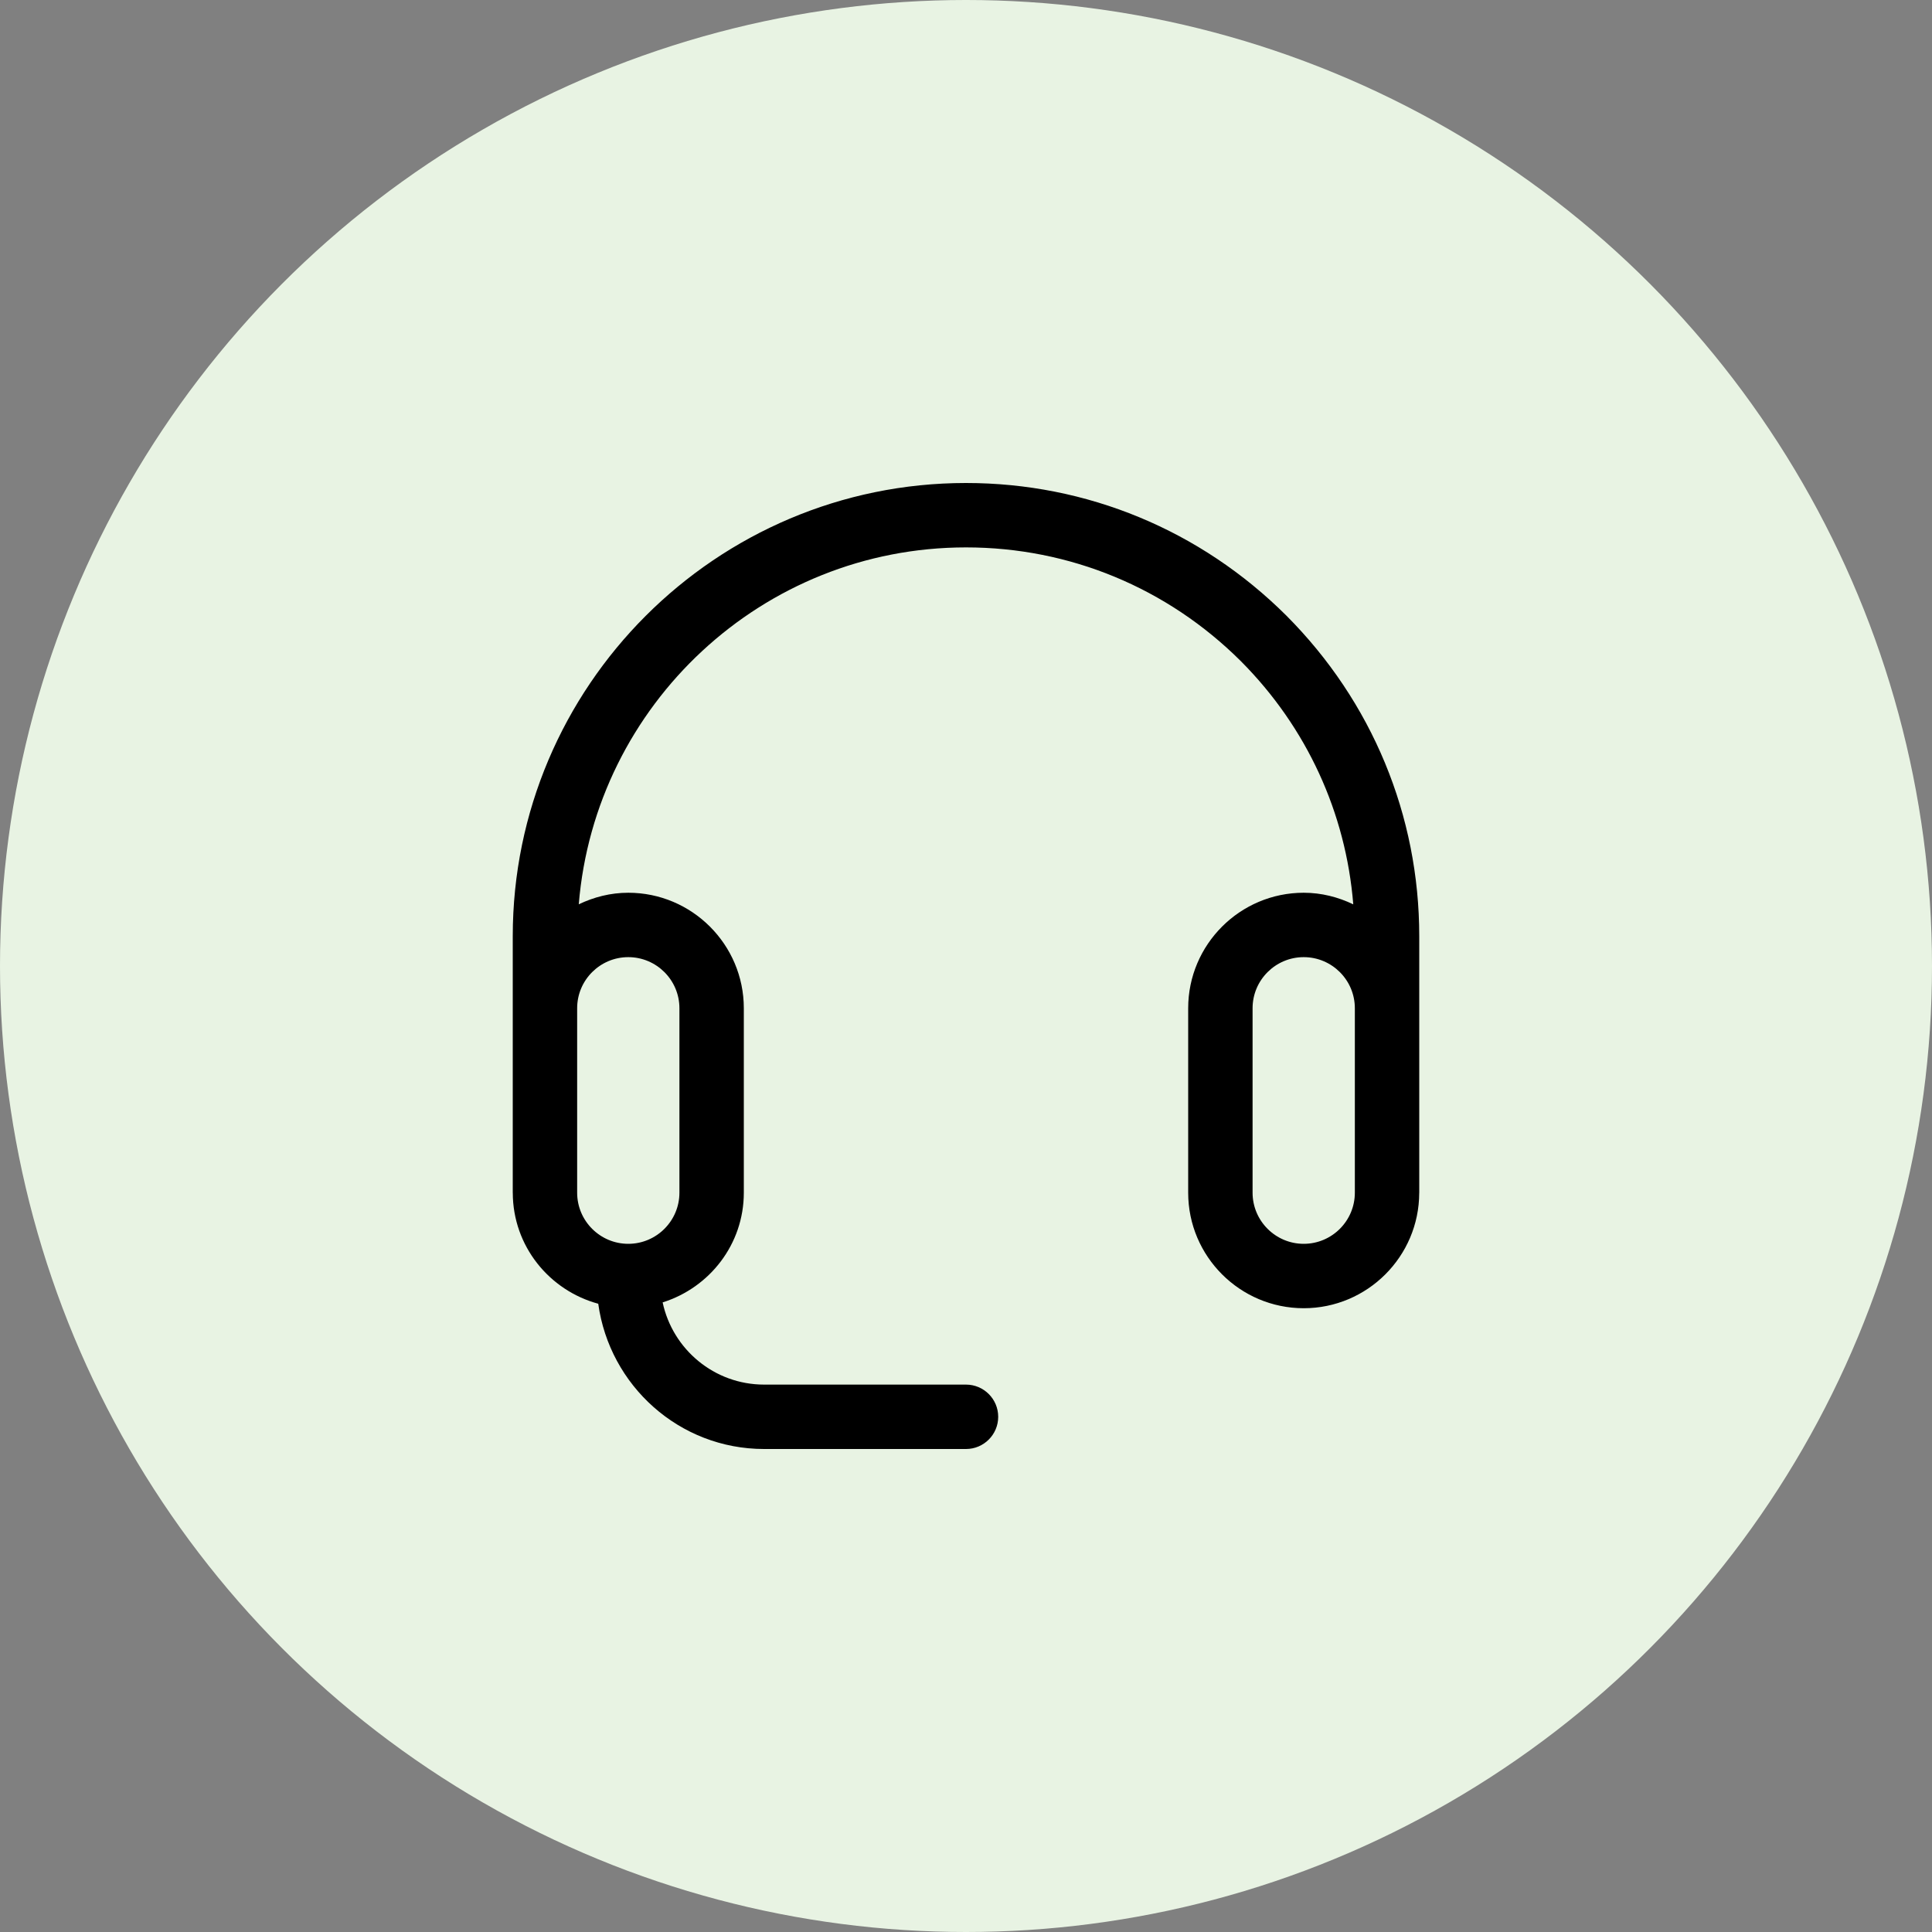
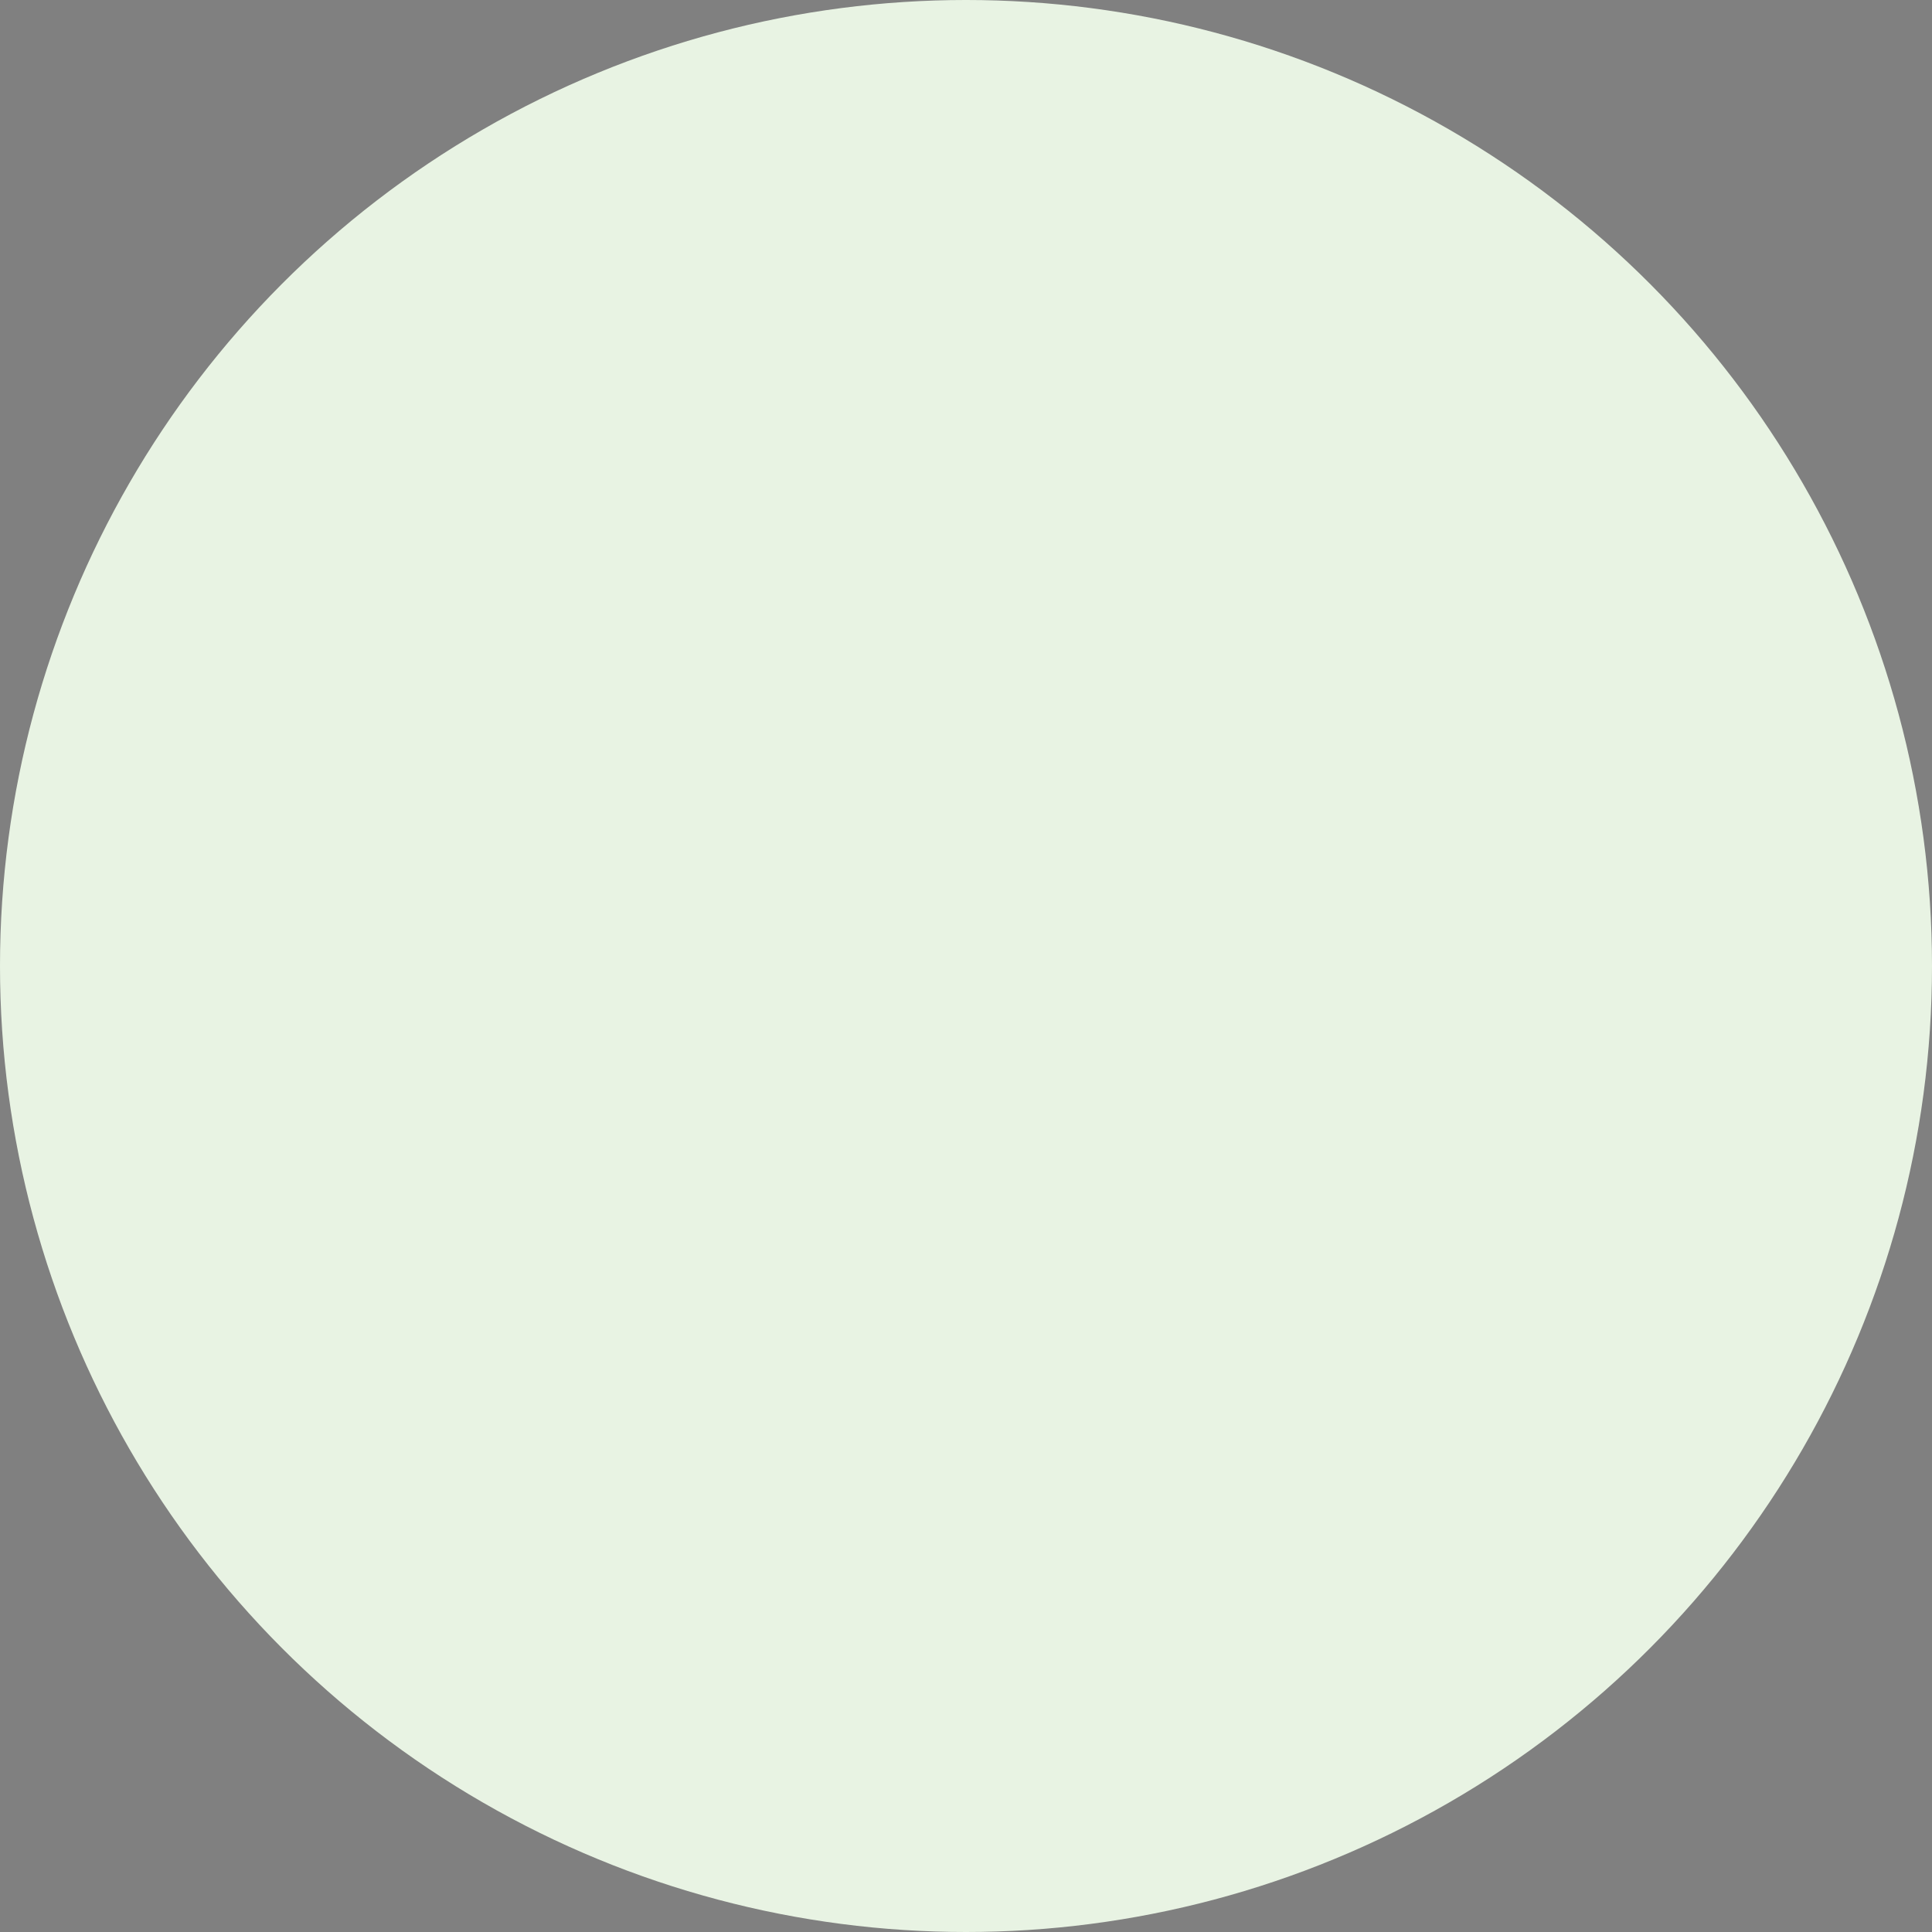
<svg xmlns="http://www.w3.org/2000/svg" width="60" height="60" viewBox="0 0 60 60" fill="none">
  <rect x="0" y="0" width="60" height="60" fill="#808080" stroke="none" />
  <circle cx="30" cy="30" r="30" fill="#E8F3E3" />
-   <path d="M15.924 37.04V37.043C15.924 37.044 15.925 37.045 15.925 37.046C15.928 38.697 17.057 40.076 18.579 40.489C18.93 43.03 21.094 45 23.73 45H30C30.552 45 31 44.552 31 44C31 43.448 30.552 43 30 43H23.73C22.182 43 20.889 41.904 20.579 40.447C22.035 39.99 23.1 38.644 23.1 37.04V31.312C23.1 29.334 21.49 27.725 19.512 27.725C18.959 27.725 18.442 27.86 17.974 28.084C18.482 21.889 23.676 17 30 17C33.217 17 36.251 18.256 38.538 20.535C40.583 22.589 41.797 25.24 42.027 28.085C41.559 27.861 41.041 27.725 40.488 27.725C38.51 27.725 36.9 29.334 36.9 31.312V37.04C36.9 39.019 38.51 40.628 40.488 40.628C42.464 40.628 44.072 39.022 44.075 37.046C44.075 37.045 44.076 37.044 44.076 37.043V37.04V29.076C44.076 25.326 42.612 21.791 39.952 19.121C37.284 16.463 33.75 15 30 15C22.239 15 15.924 21.314 15.924 29.076V37.04ZM40.488 38.628C39.613 38.628 38.9 37.916 38.9 37.04V31.312C38.9 30.436 39.613 29.725 40.488 29.725C41.364 29.725 42.076 30.436 42.076 31.312V37.04C42.076 37.916 41.364 38.628 40.488 38.628ZM19.512 29.725C20.387 29.725 21.1 30.436 21.1 31.312V37.04C21.1 37.916 20.387 38.628 19.512 38.628C18.636 38.628 17.924 37.916 17.924 37.04V31.312C17.924 30.436 18.636 29.725 19.512 29.725Z" fill="black" />
</svg>